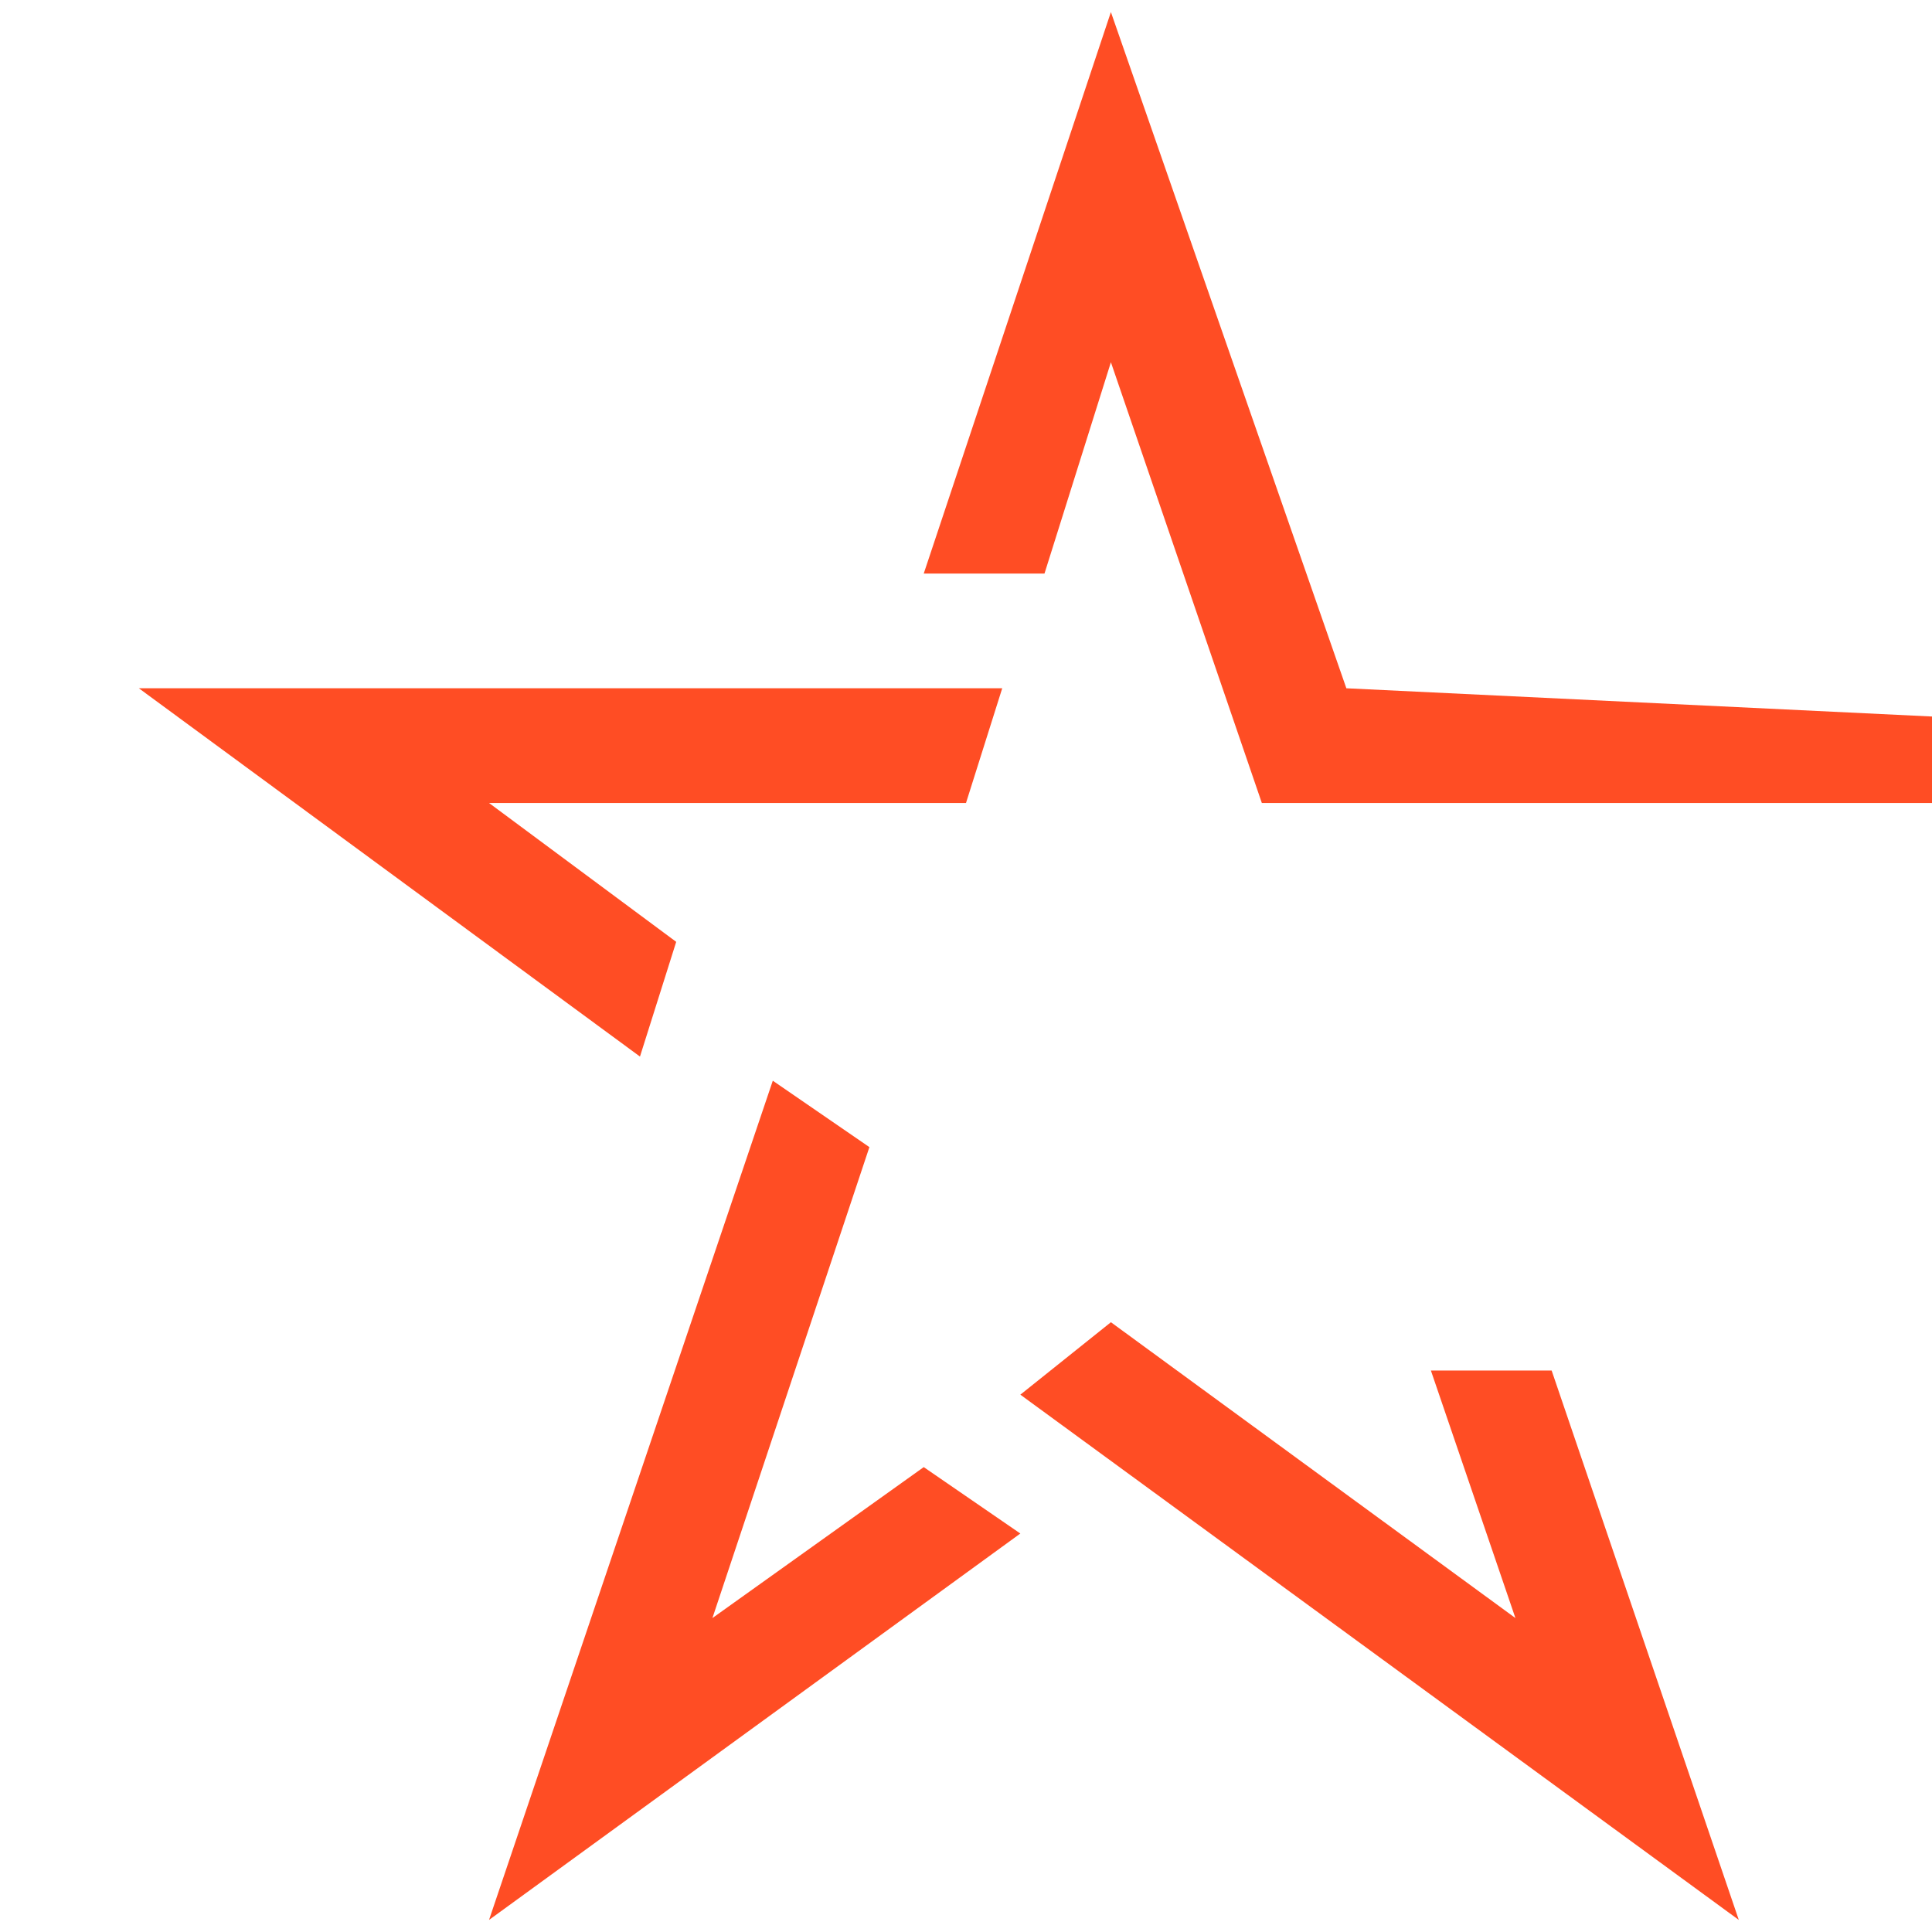
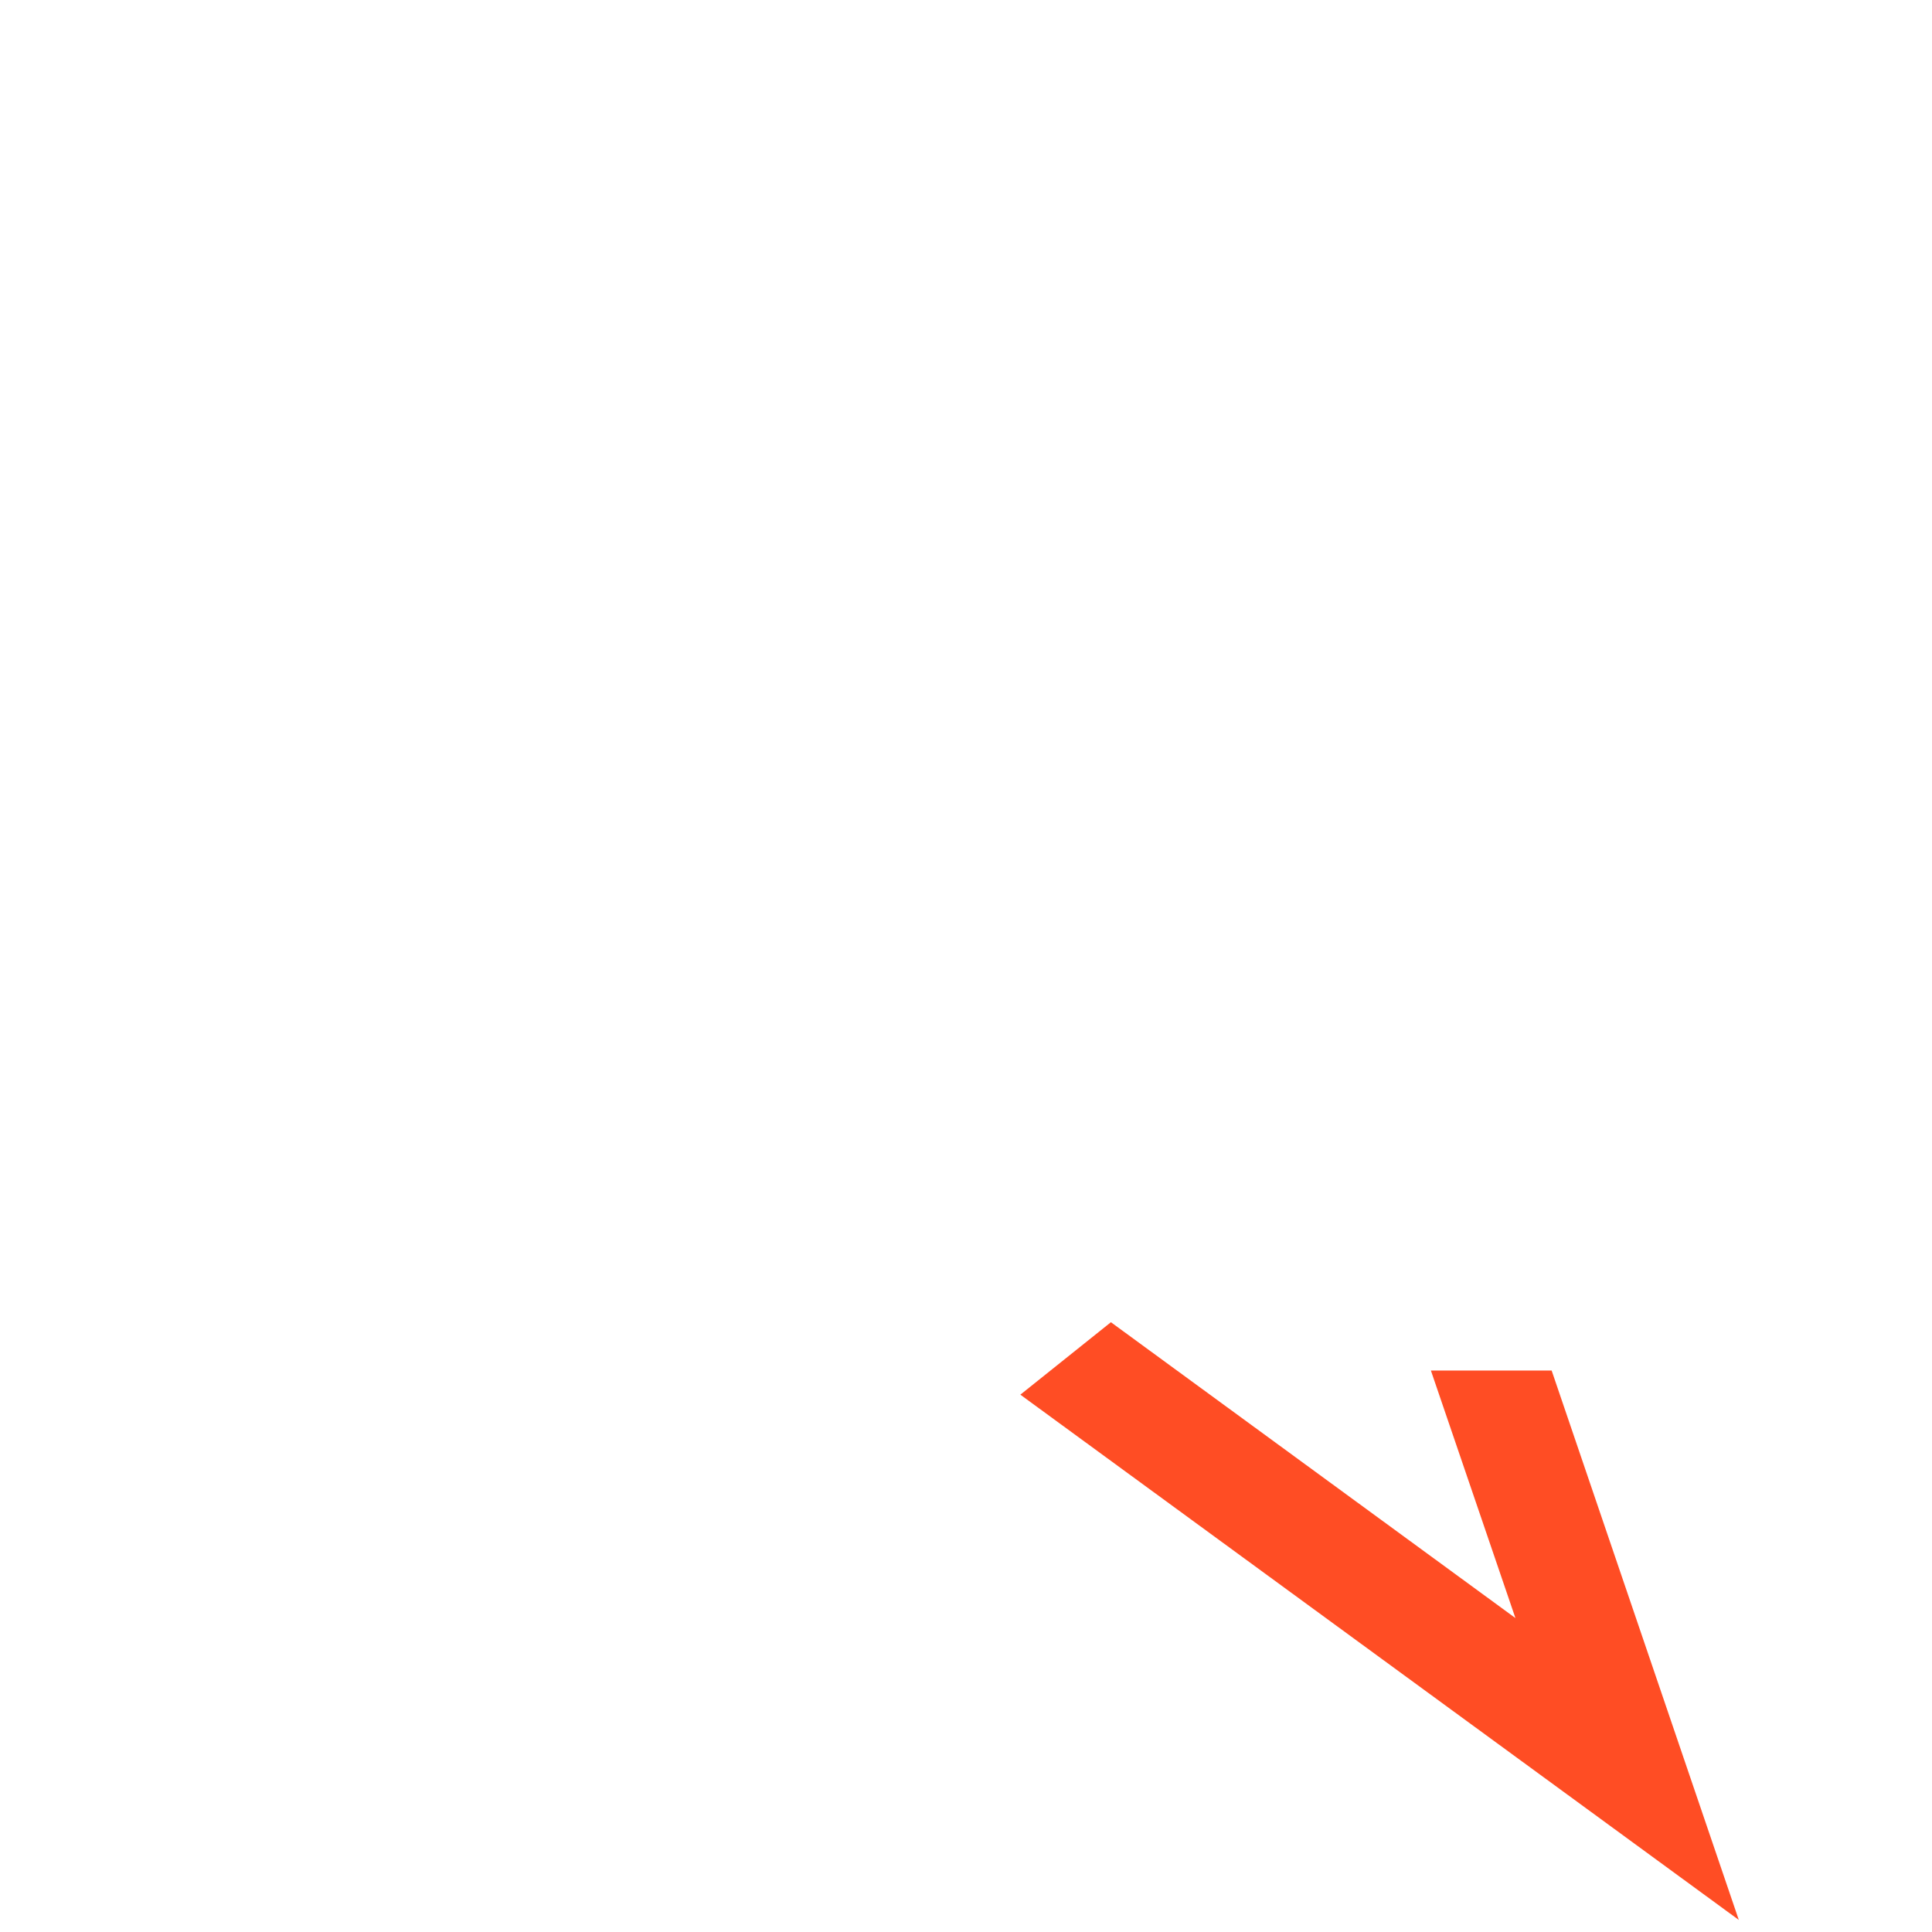
<svg xmlns="http://www.w3.org/2000/svg" version="1.1" id="Layer_1" x="0px" y="0px" width="32px" height="32px" viewBox="0 0 32 32" style="enable-background:new 0 0 32 32;" xml:space="preserve">
  <style type="text/css">
	.st0{fill-rule:evenodd;clip-rule:evenodd;fill:#FF4D24;}
</style>
  <g>
-     <polygon class="st0" points="11.2,15.6 10.6,17.5 2.3,11.4 16.6,11.4 16,13.3 8.1,13.3  " />
    <polygon class="st0" points="25.7,22.7 28.8,31.8 16.9,23.1 18.4,21.9 25.1,26.8 23.7,22.7  " />
-     <polygon class="st0" points="8.1,31.8 12.8,17.9 14.4,19 11.8,26.8 15.3,24.3 16.9,25.4  " />
-     <polygon class="st0" points="17.3,9.5 15.3,9.5 18.4,0.2 22.3,11.4 61.7,13.3 20.9,13.3 18.4,6  " />
  </g>
</svg>